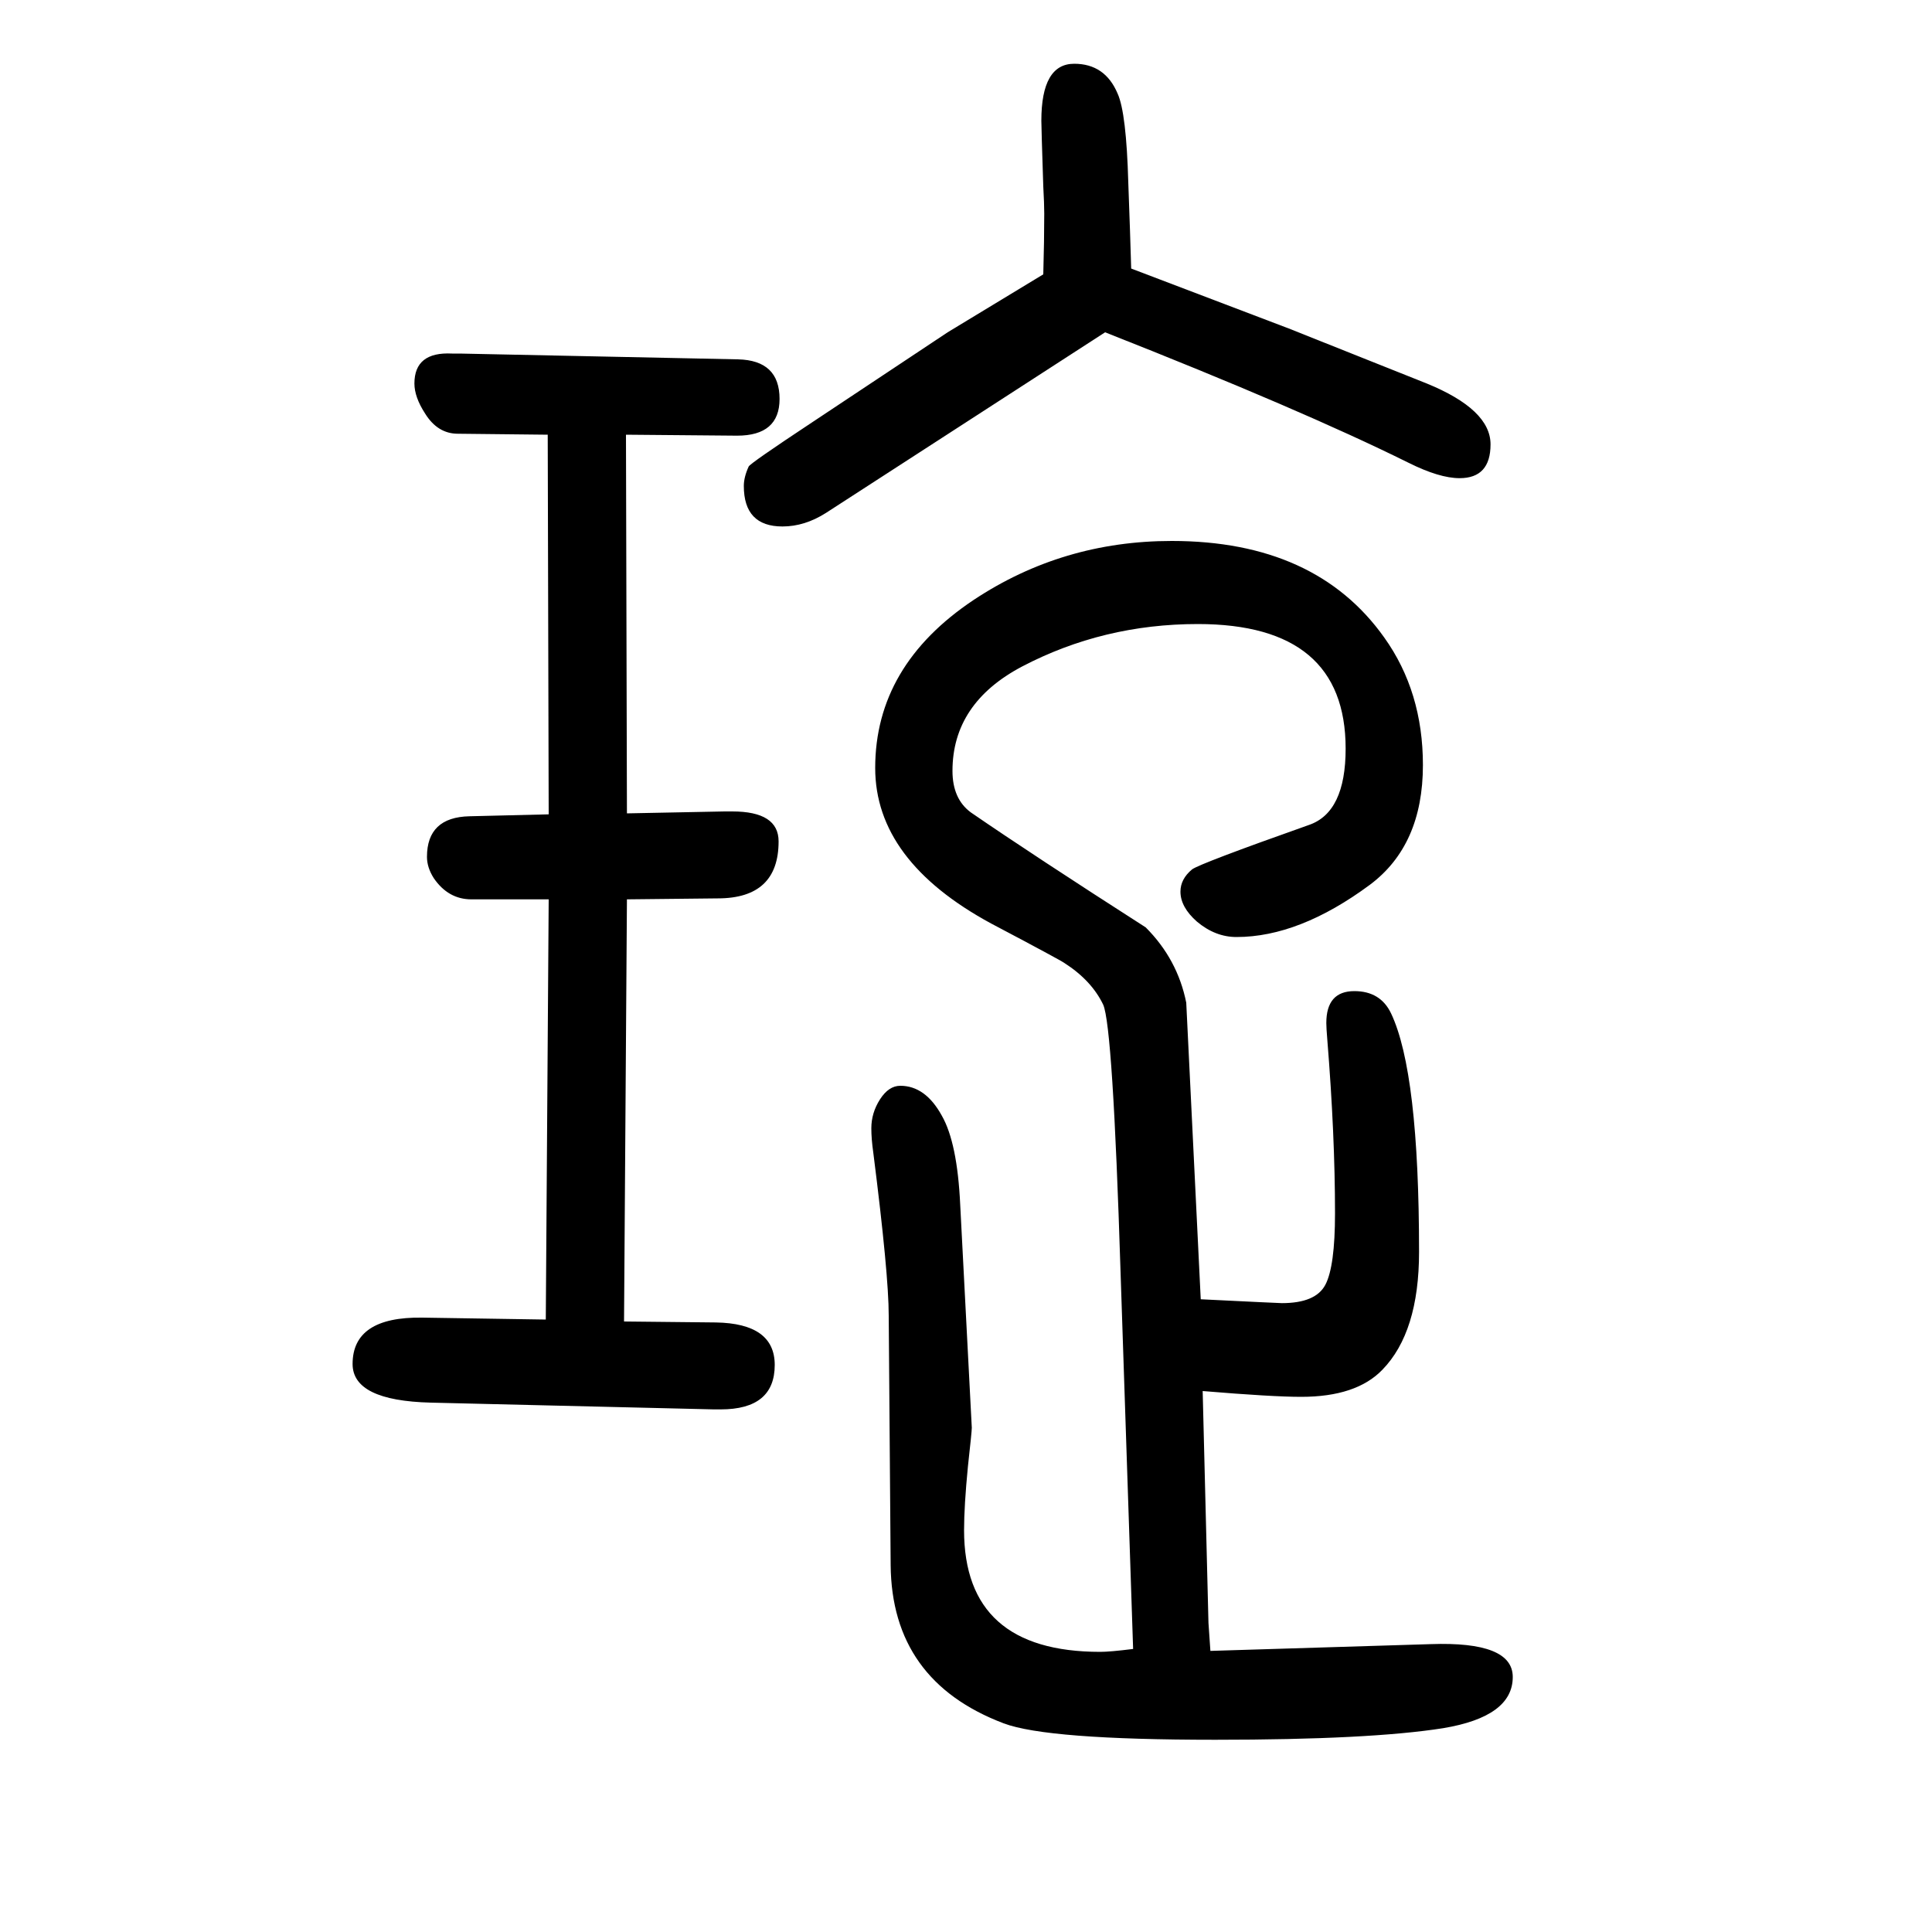
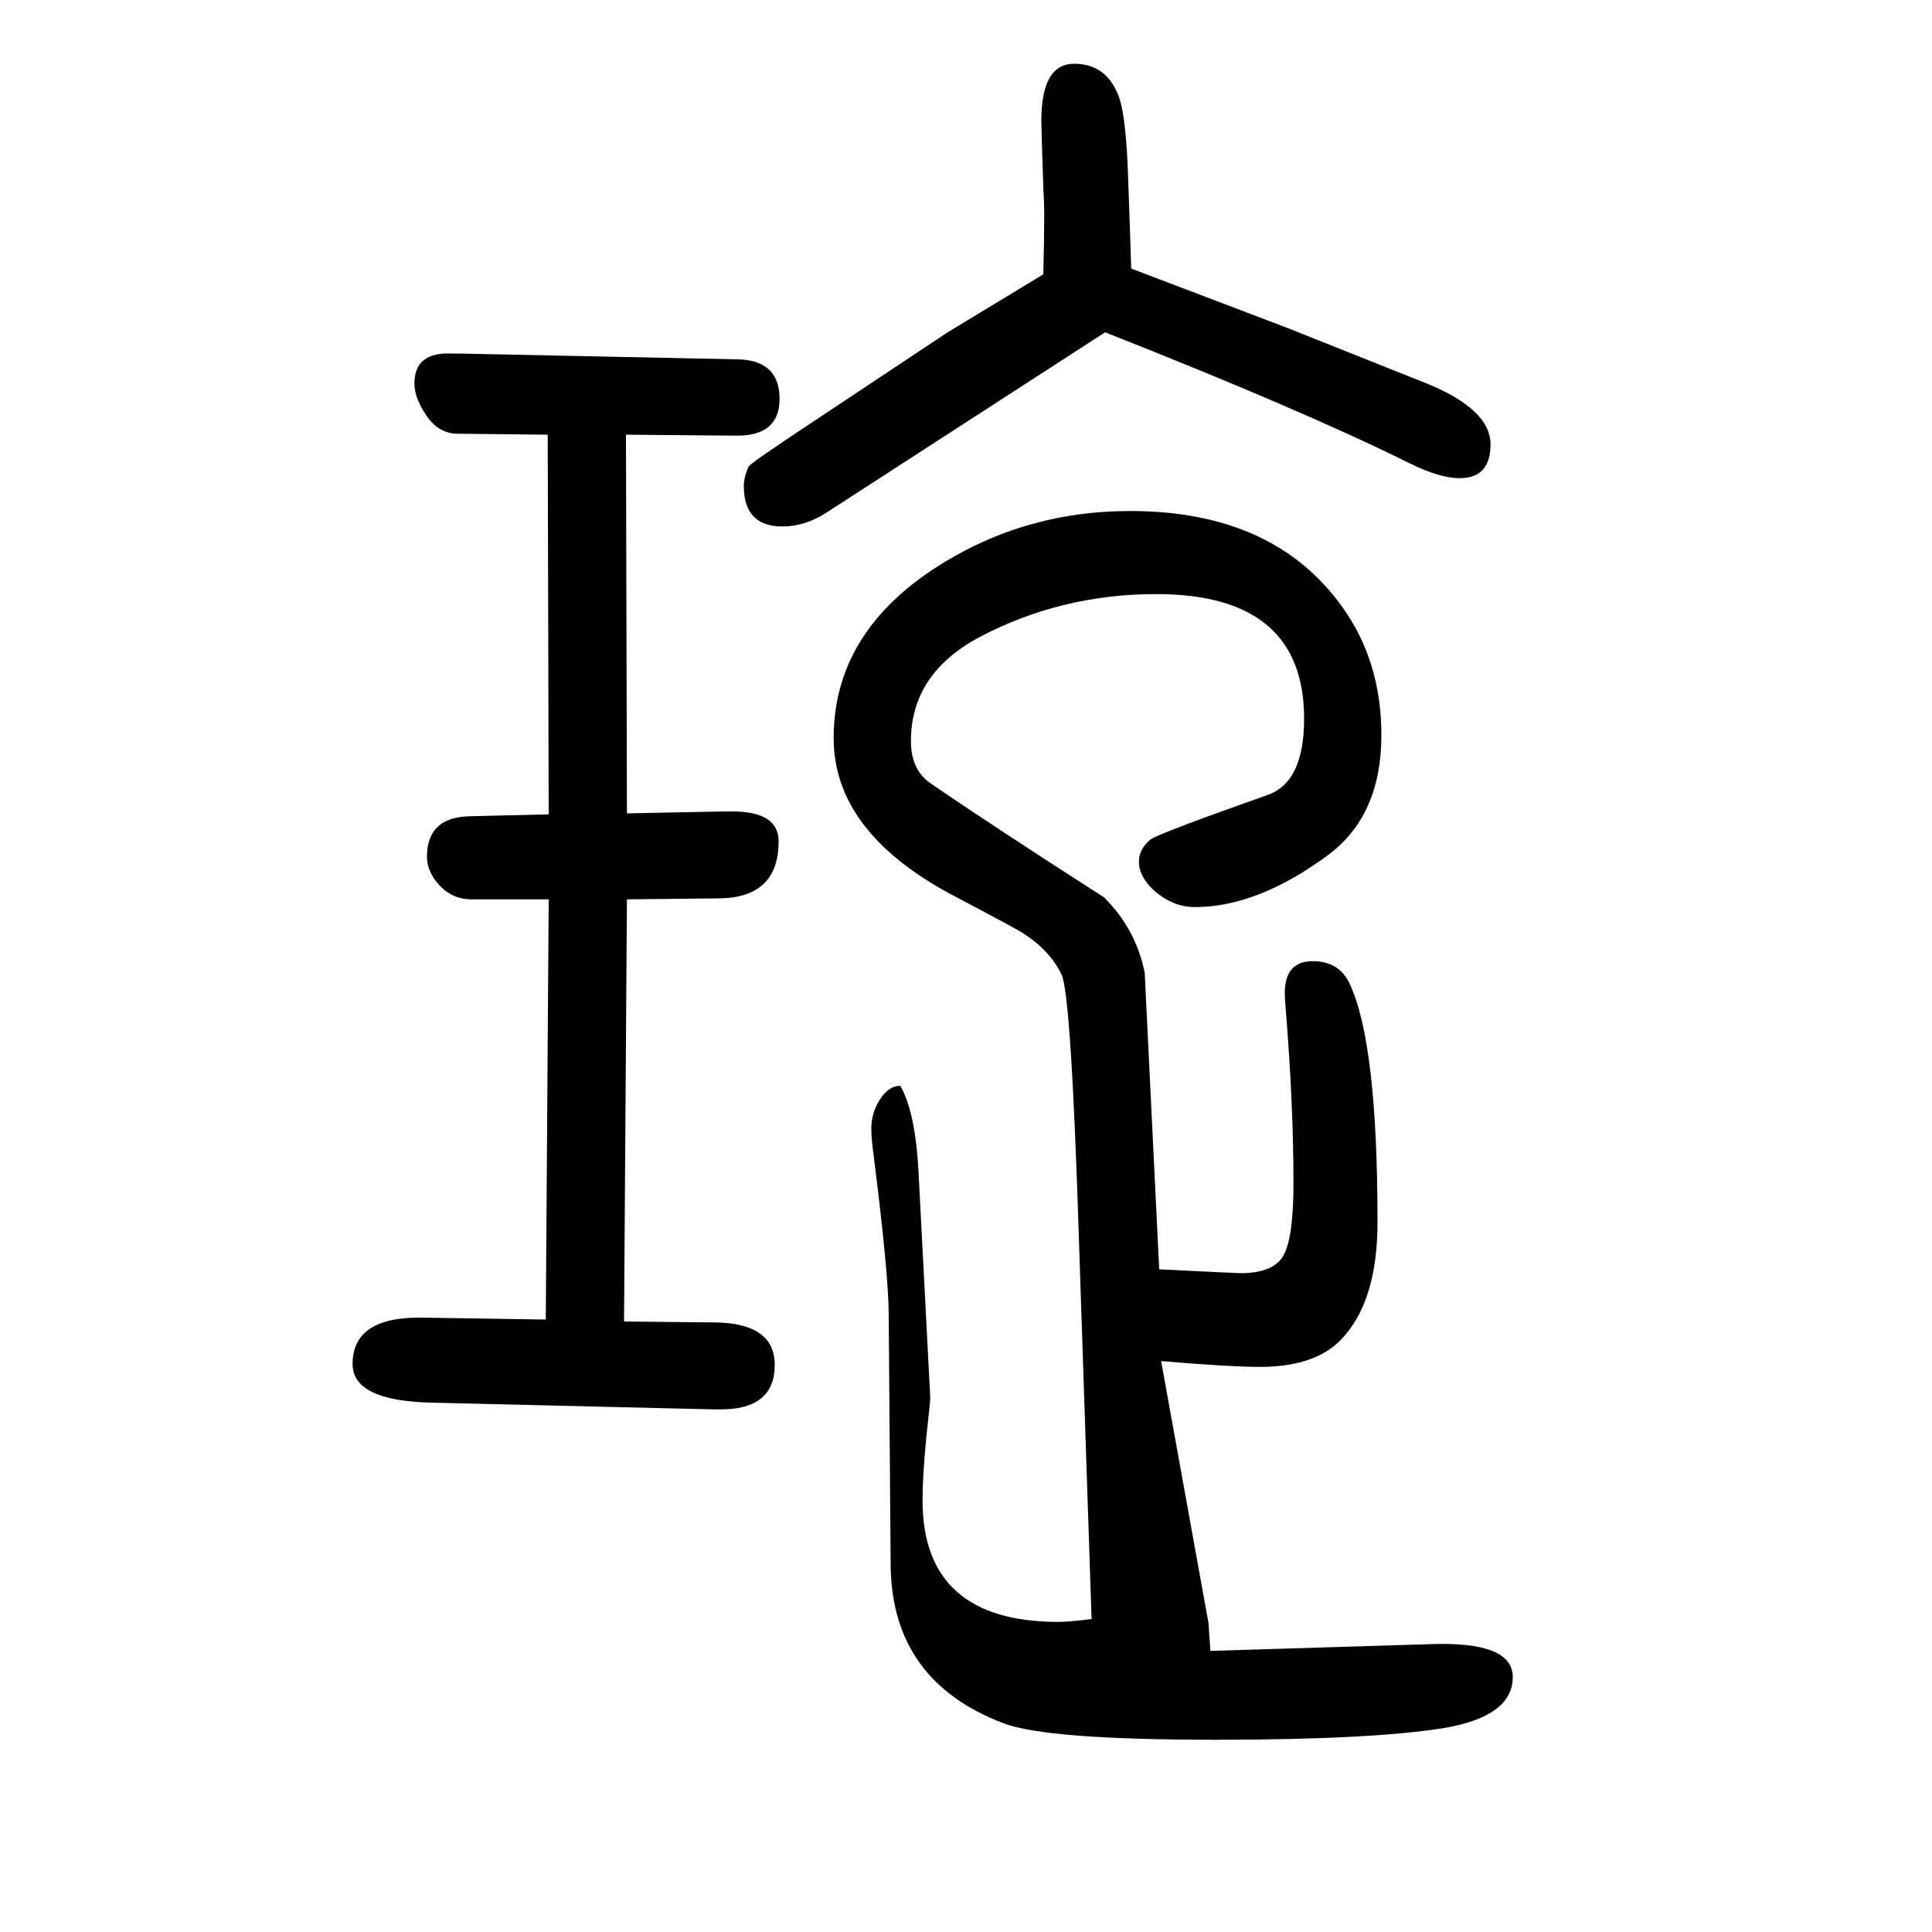
<svg xmlns="http://www.w3.org/2000/svg" height="100" width="100" version="1.1">
-   <path d="M565 284l3 435h-80q-24 0 -39 22q-7 11 -7 22q0 41 44 42l82 2l-1 393l-93 1q-21 0 -34 21q-11 17 -11 31q0 33 39 31h8l288 -6q43 -1 43 -41q0 -38 -44 -38l-115 1l1 -392l101 2h8q48 0 48 -31q0 -59 -63 -59l-94 -1l-3 -437l95 -1q61 -1 61 -44q0 -46 -56 -46h-7 l-293 7q-81 2 -81 40q0 49 72 48zM1251 -30l2 -29l228 7q85 3 85 -34q0 -41 -72 -53q-76 -12 -236 -12q-174 0 -219 17q-116 44 -117 164l-2 258q0 43 -16 169q-2 14 -2 25q0 16 9 30t21 14q26 0 43 -31q16 -28 19 -92l12 -231q0 -4 -4 -40q-4 -41 -4 -66q0 -126 141 -126 q10 0 34 3l-13 390q-8 255 -18 277q-12 25 -40 43q-4 3 -76 41q-120 65 -120 161q0 106 102 174q92 61 205 61q149 0 220 -100q40 -56 40 -132q0 -83 -55 -124q-73 -54 -138 -54q-22 0 -41 16q-17 15 -17 31q0 13 12 23q8 6 121 46q38 13 38 79q0 129 -153 129 q-98 0 -182 -44q-72 -38 -72 -108q0 -29 19 -43q64 -44 181 -119q33 -33 42 -78l15 -307q81 -4 84 -4q35 0 45 19t10 74q0 81 -8 180q-1 12 -1 17q0 33 29 33q27 0 38 -23q29 -61 29 -247q0 -83 -38 -122q-27 -28 -84 -28q-30 0 -102 6zM1171 1372l163 -62l143 -57 q66 -27 66 -63q0 -35 -32 -35q-21 0 -53 16q-111 55 -314 135l-289 -187q-22 -14 -45 -14q-40 0 -40 42q0 9 5 20q1 3 66 46l140 93l99 60q1 35 1 63q0 10 -1 28q-2 61 -2 68q0 59 34 59q32 0 45 -31q9 -20 11 -92q2 -54 3 -89z" style="" transform="scale(0.05 -0.05) translate(0 -1650)" />
+   <path d="M565 284l3 435h-80q-24 0 -39 22q-7 11 -7 22q0 41 44 42l82 2l-1 393l-93 1q-21 0 -34 21q-11 17 -11 31q0 33 39 31h8l288 -6q43 -1 43 -41q0 -38 -44 -38l-115 1l1 -392l101 2h8q48 0 48 -31q0 -59 -63 -59l-94 -1l-3 -437l95 -1q61 -1 61 -44q0 -46 -56 -46h-7 l-293 7q-81 2 -81 40q0 49 72 48zM1251 -30l2 -29l228 7q85 3 85 -34q0 -41 -72 -53q-76 -12 -236 -12q-174 0 -219 17q-116 44 -117 164l-2 258q0 43 -16 169q-2 14 -2 25q0 16 9 30t21 14q16 -28 19 -92l12 -231q0 -4 -4 -40q-4 -41 -4 -66q0 -126 141 -126 q10 0 34 3l-13 390q-8 255 -18 277q-12 25 -40 43q-4 3 -76 41q-120 65 -120 161q0 106 102 174q92 61 205 61q149 0 220 -100q40 -56 40 -132q0 -83 -55 -124q-73 -54 -138 -54q-22 0 -41 16q-17 15 -17 31q0 13 12 23q8 6 121 46q38 13 38 79q0 129 -153 129 q-98 0 -182 -44q-72 -38 -72 -108q0 -29 19 -43q64 -44 181 -119q33 -33 42 -78l15 -307q81 -4 84 -4q35 0 45 19t10 74q0 81 -8 180q-1 12 -1 17q0 33 29 33q27 0 38 -23q29 -61 29 -247q0 -83 -38 -122q-27 -28 -84 -28q-30 0 -102 6zM1171 1372l163 -62l143 -57 q66 -27 66 -63q0 -35 -32 -35q-21 0 -53 16q-111 55 -314 135l-289 -187q-22 -14 -45 -14q-40 0 -40 42q0 9 5 20q1 3 66 46l140 93l99 60q1 35 1 63q0 10 -1 28q-2 61 -2 68q0 59 34 59q32 0 45 -31q9 -20 11 -92q2 -54 3 -89z" style="" transform="scale(0.05 -0.05) translate(0 -1650)" />
</svg>